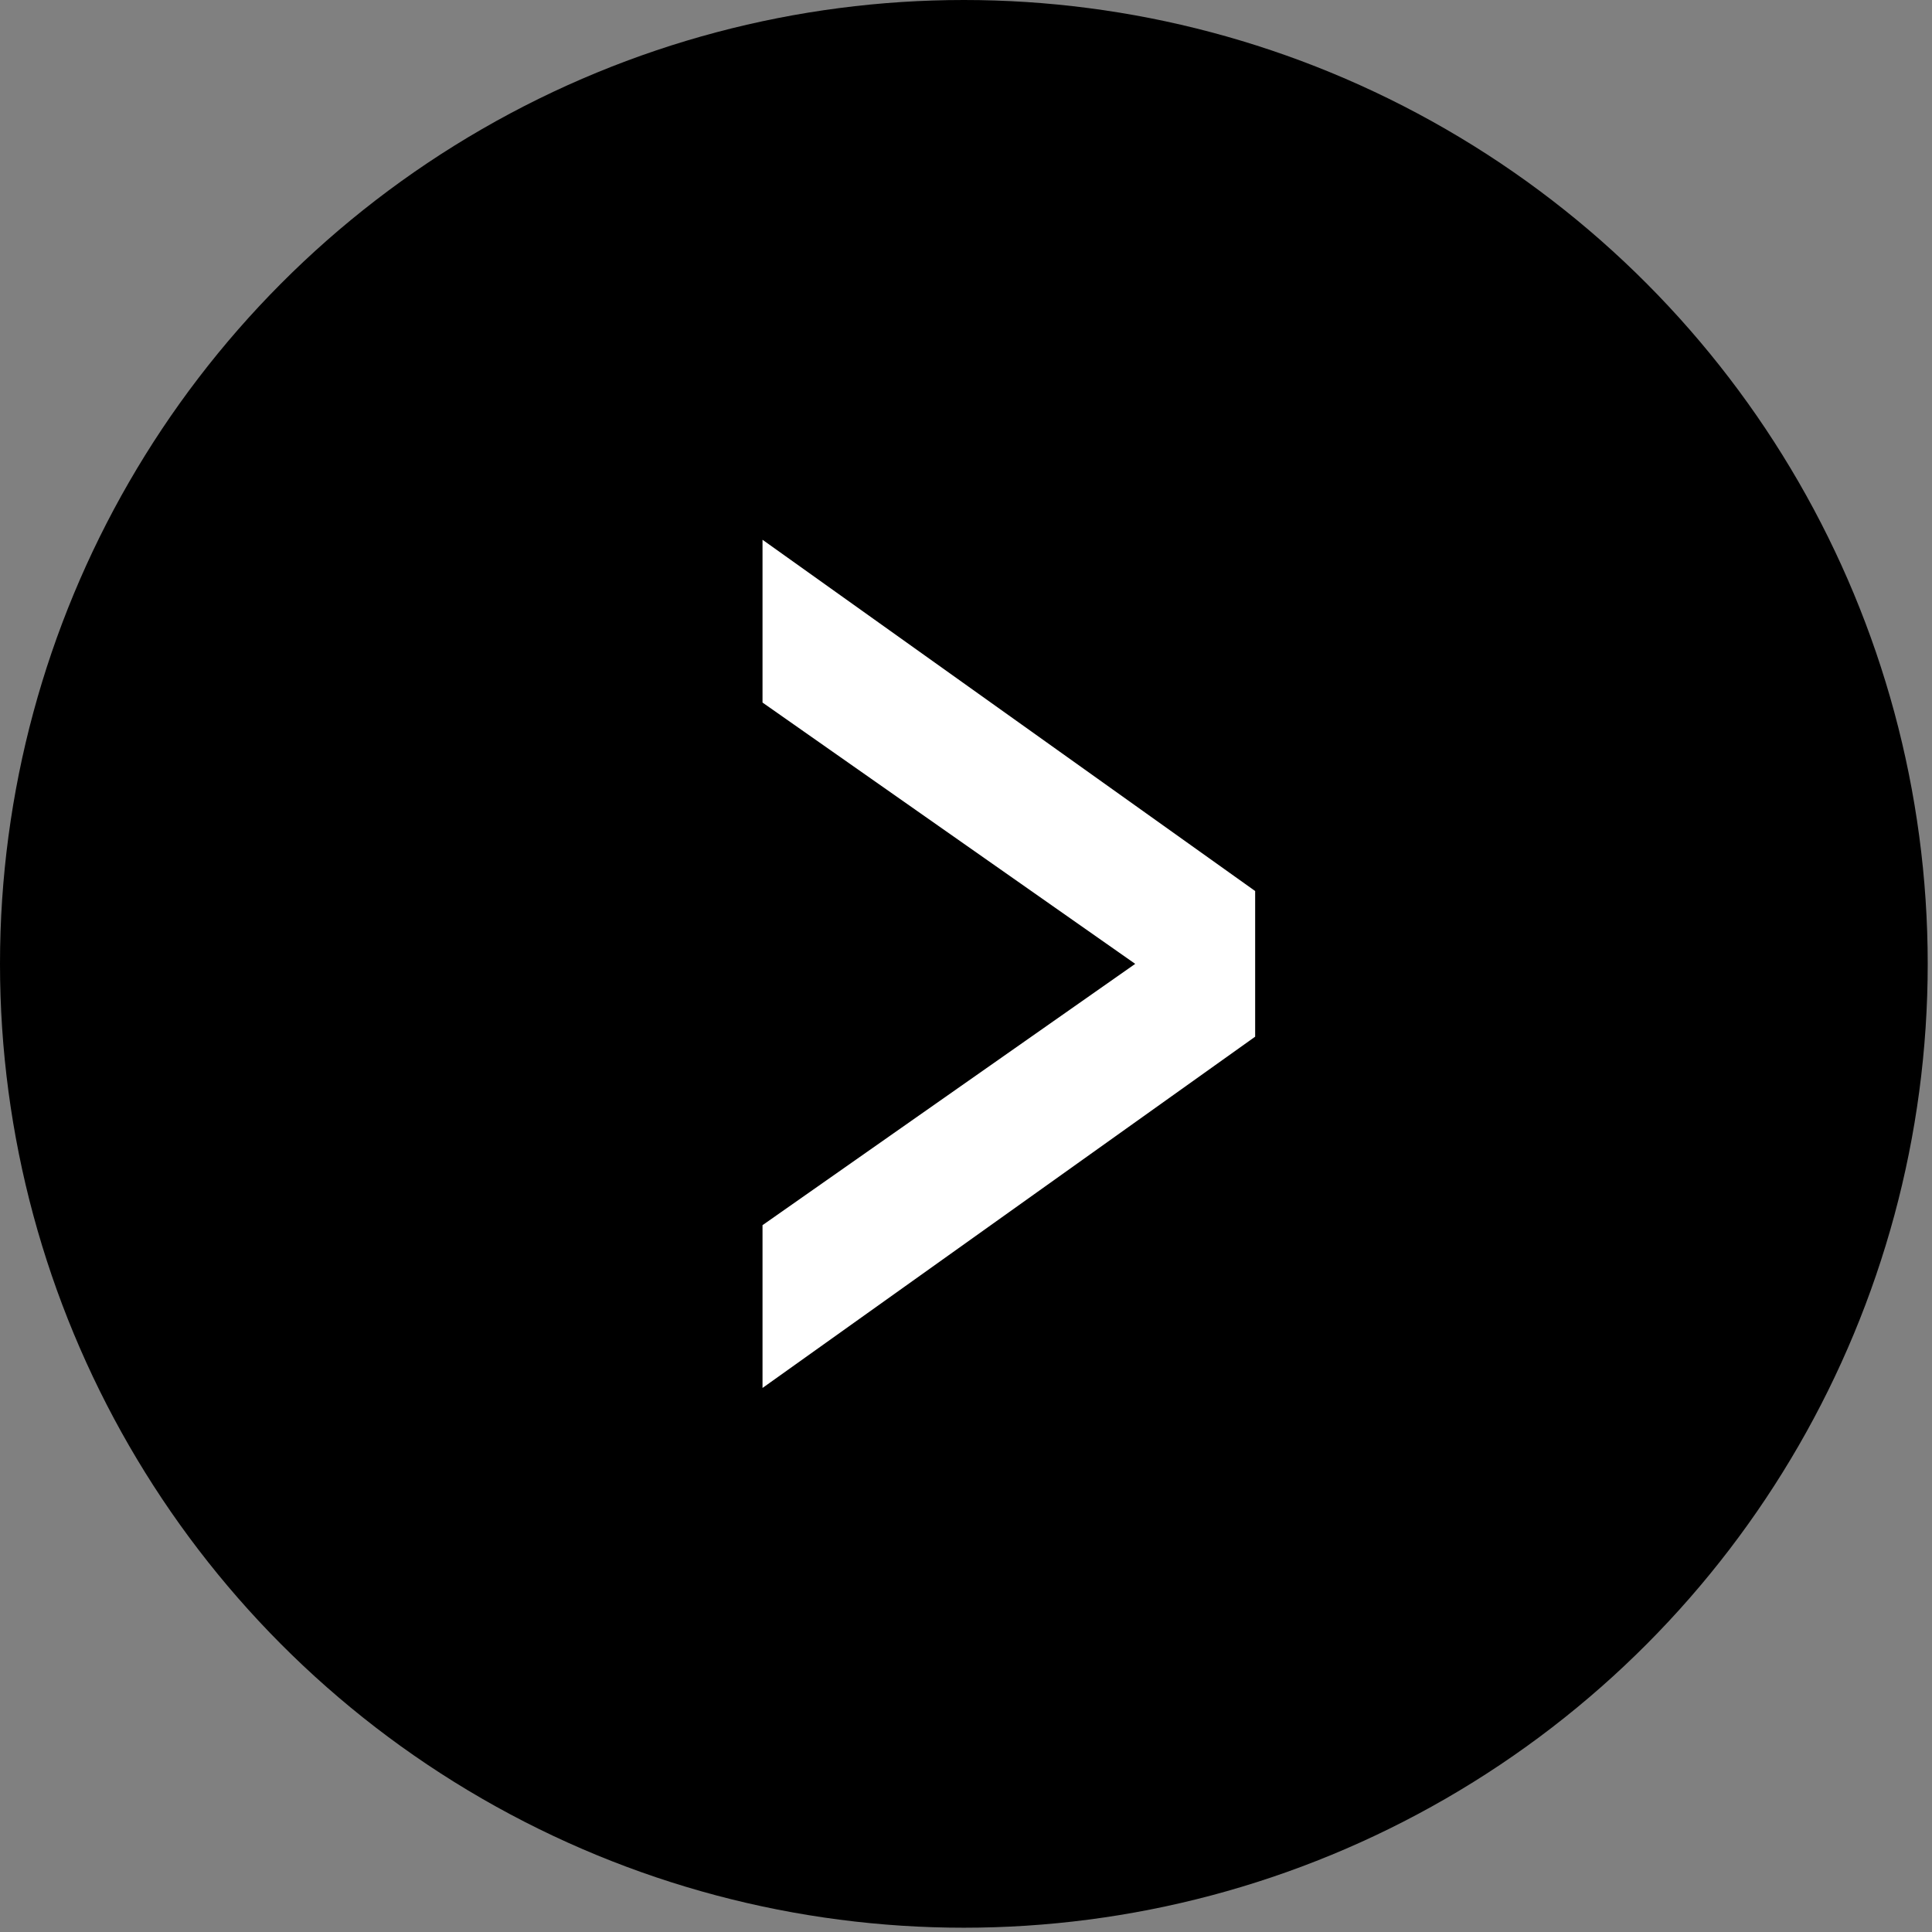
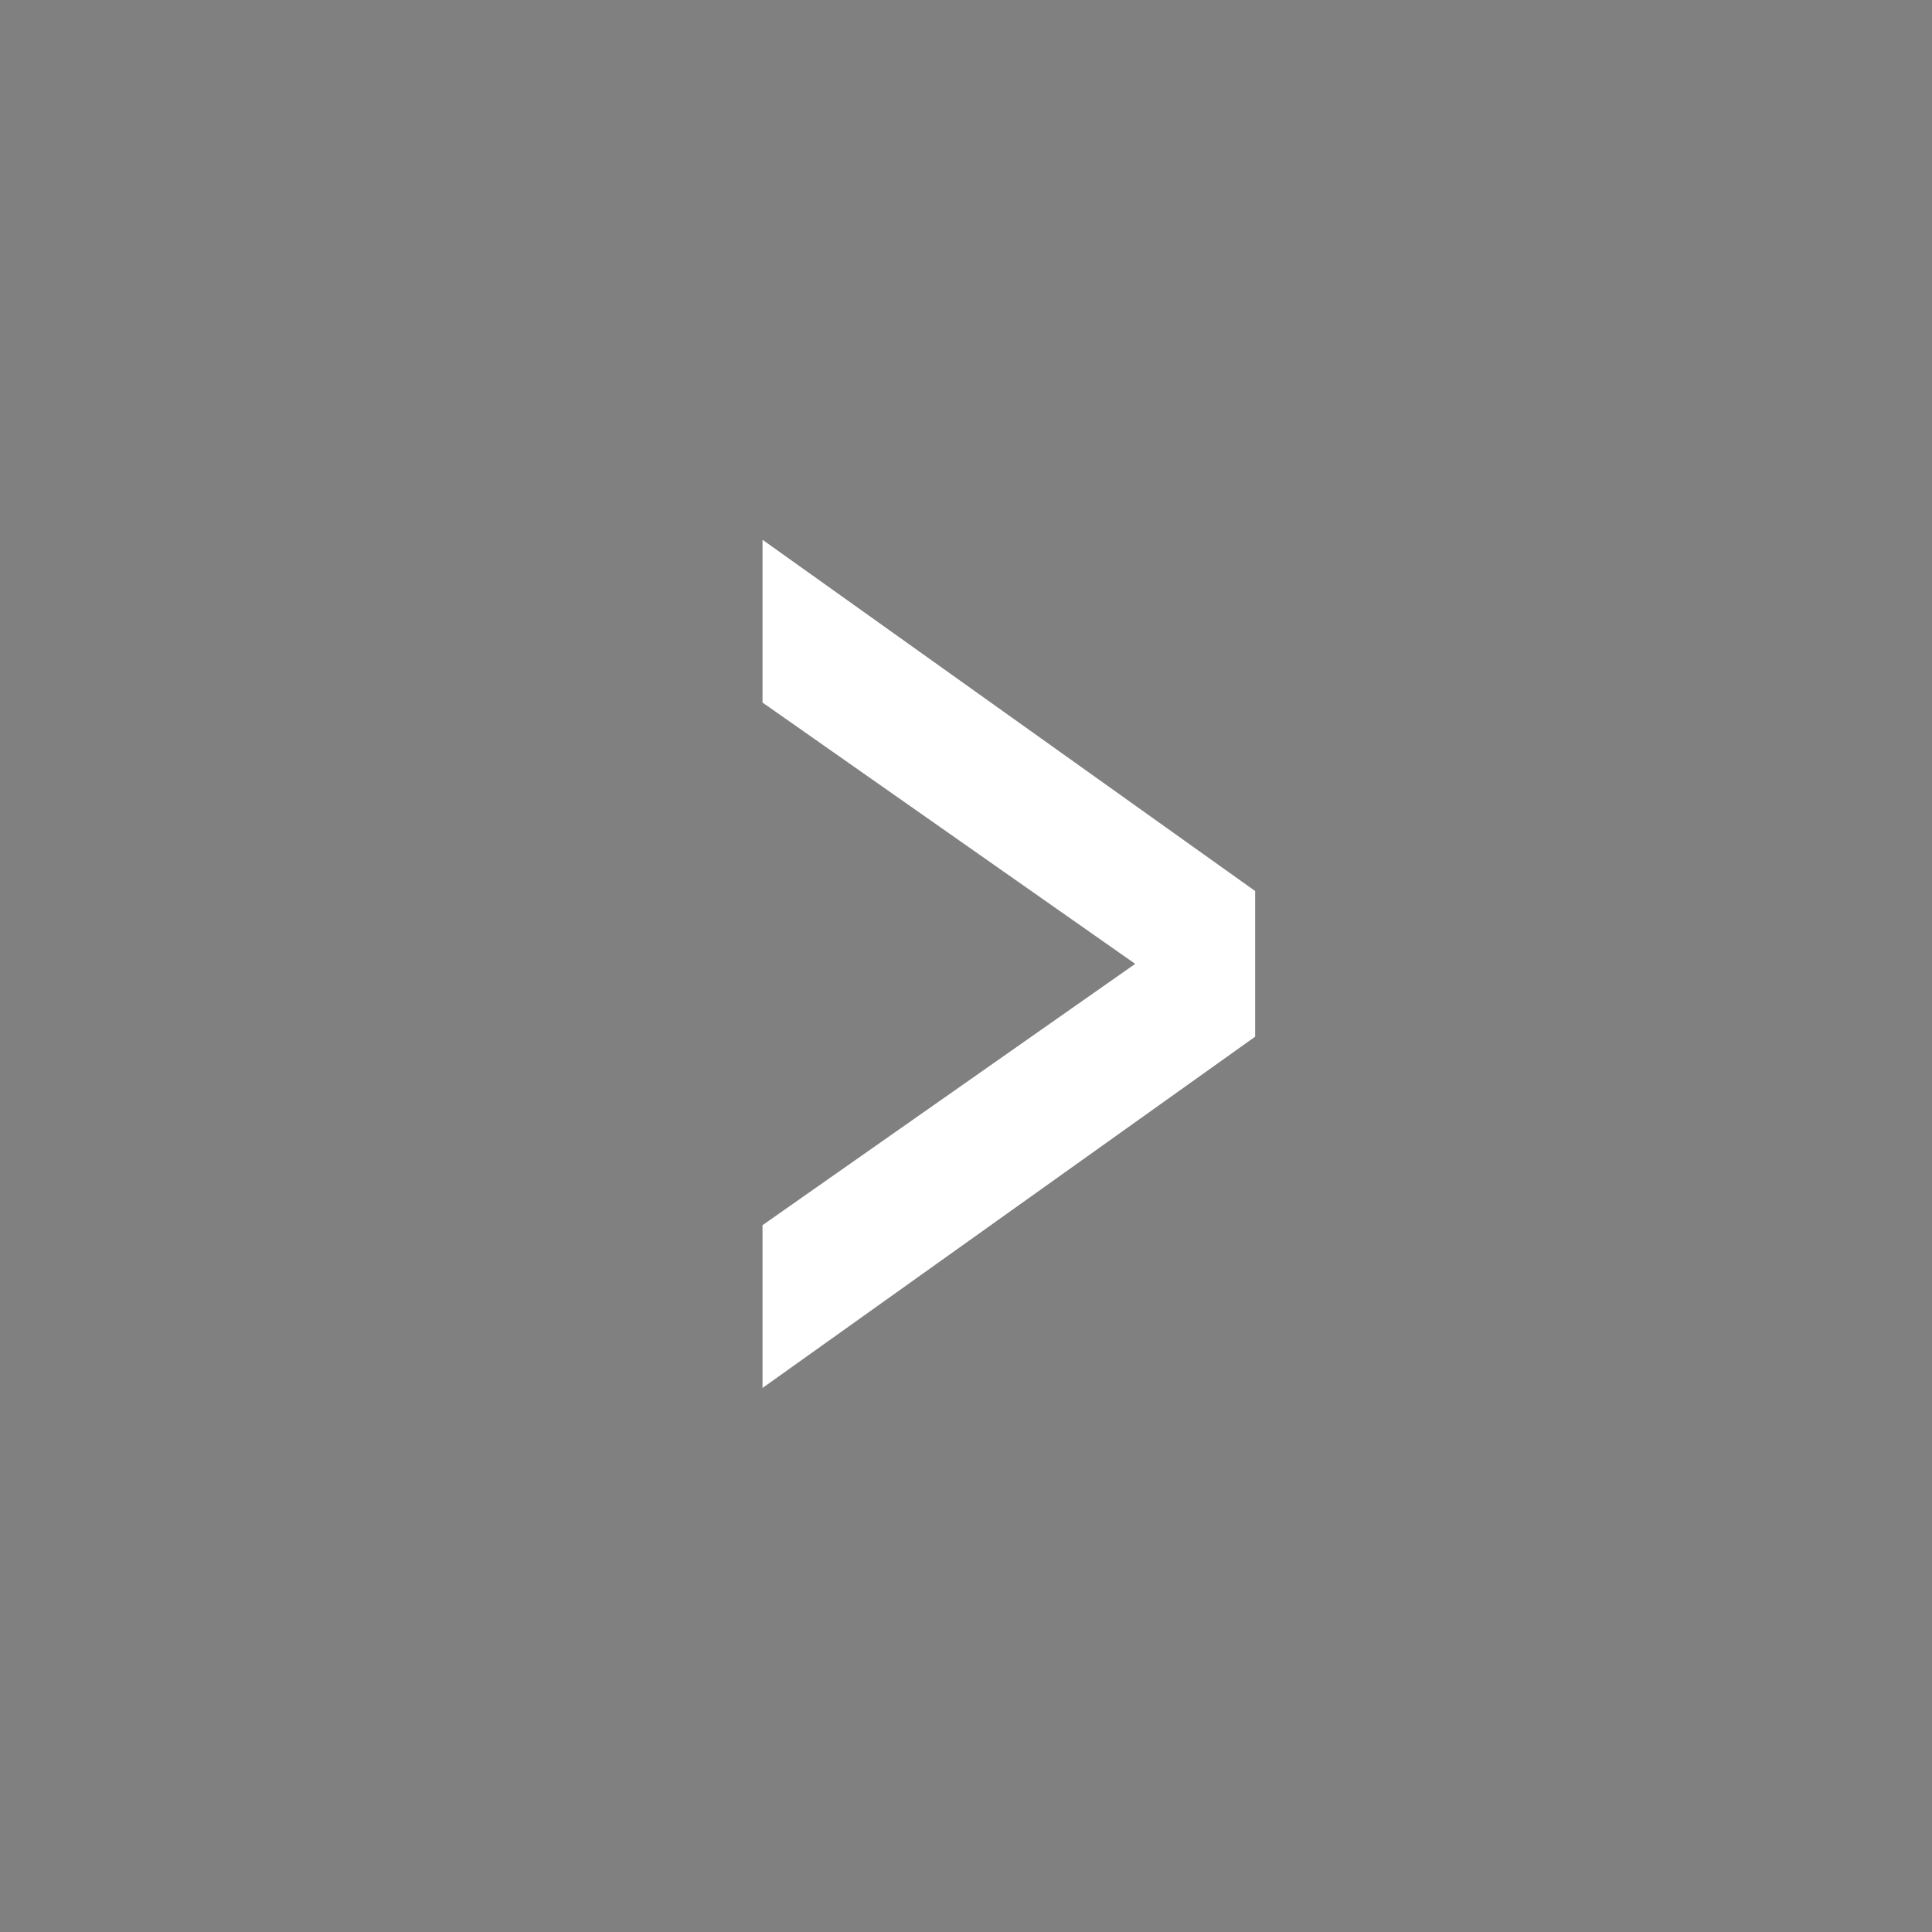
<svg xmlns="http://www.w3.org/2000/svg" version="1.1" id="Laag_1" x="0px" y="0px" viewBox="0 0 45.1 45.1" style="enable-background:new 0 0 45.1 45.1;" xml:space="preserve">
  <rect x="0" y="0" width="45.1" height="45.1" fill="#808080" stroke="none" />
  <style type="text/css">
	.st0{fill:#FFFFFF;}
</style>
  <title>kantoor</title>
-   <circle cx="22.5" cy="22.5" r="22.5" />
  <path class="st0" d="M29.3,24.2l-11.5,8.2v-3.8l8.7-6.1l-8.7-6.1v-3.8l11.5,8.2V24.2z" />
</svg>